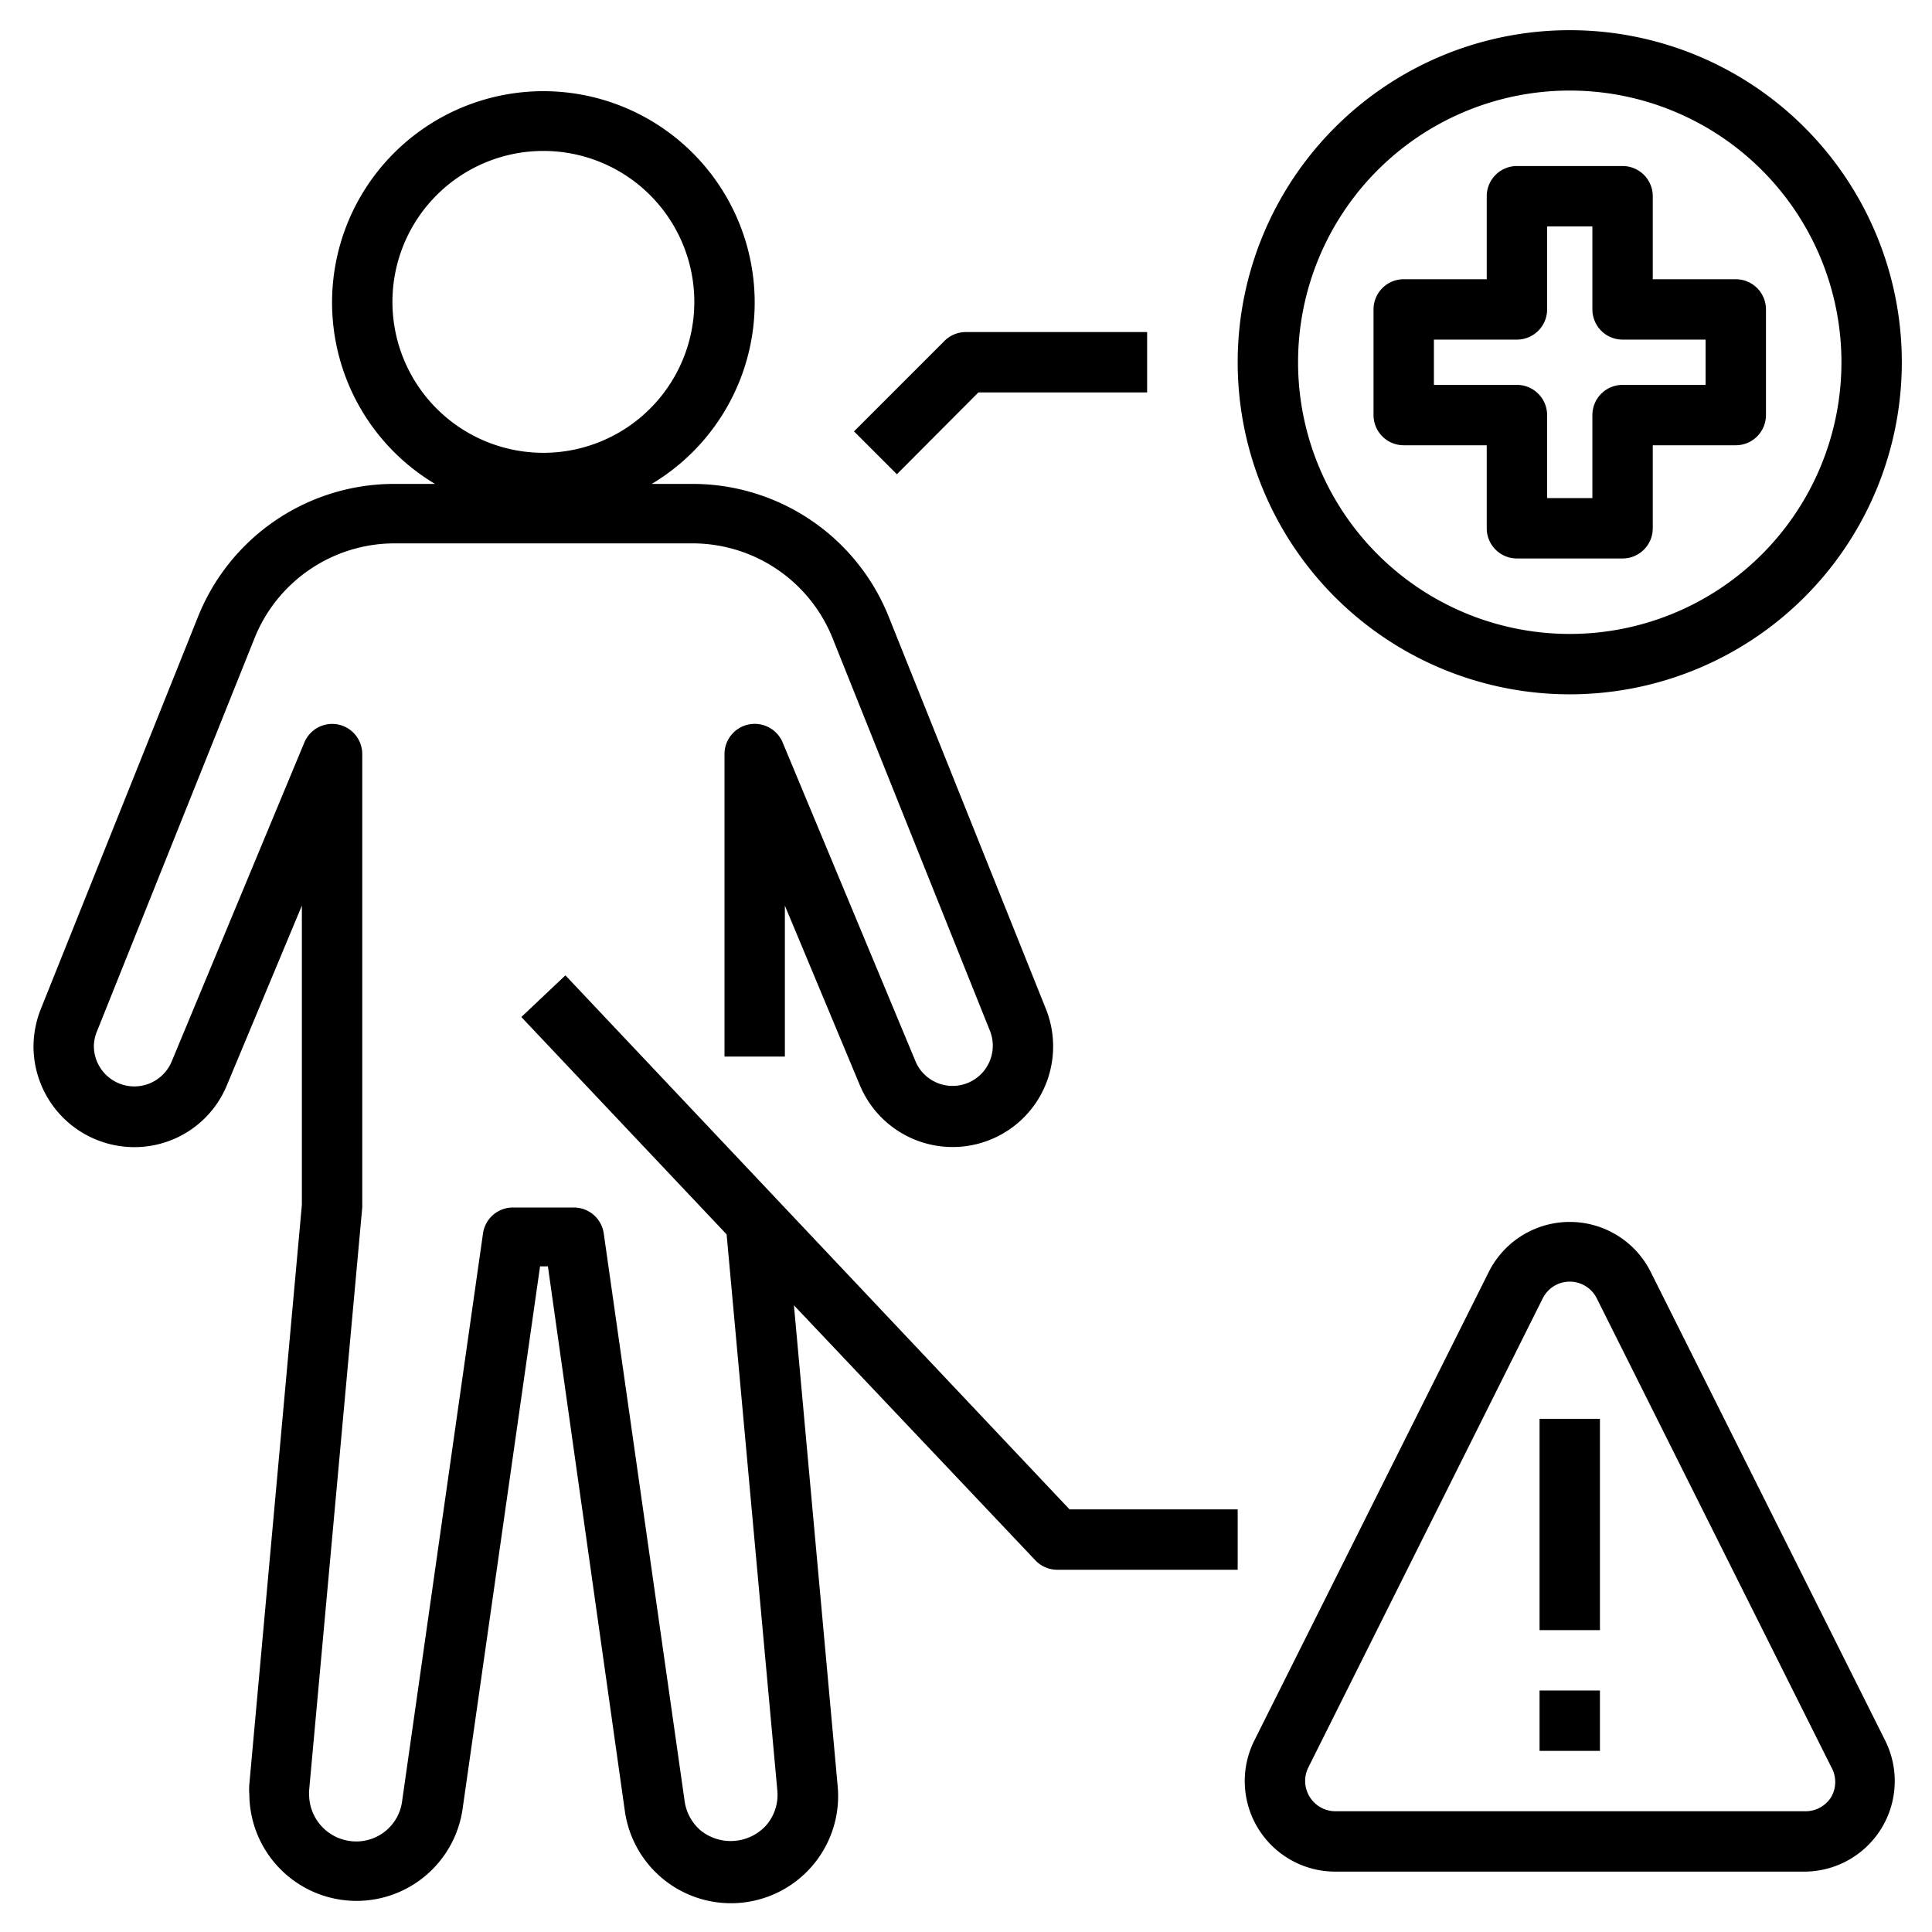
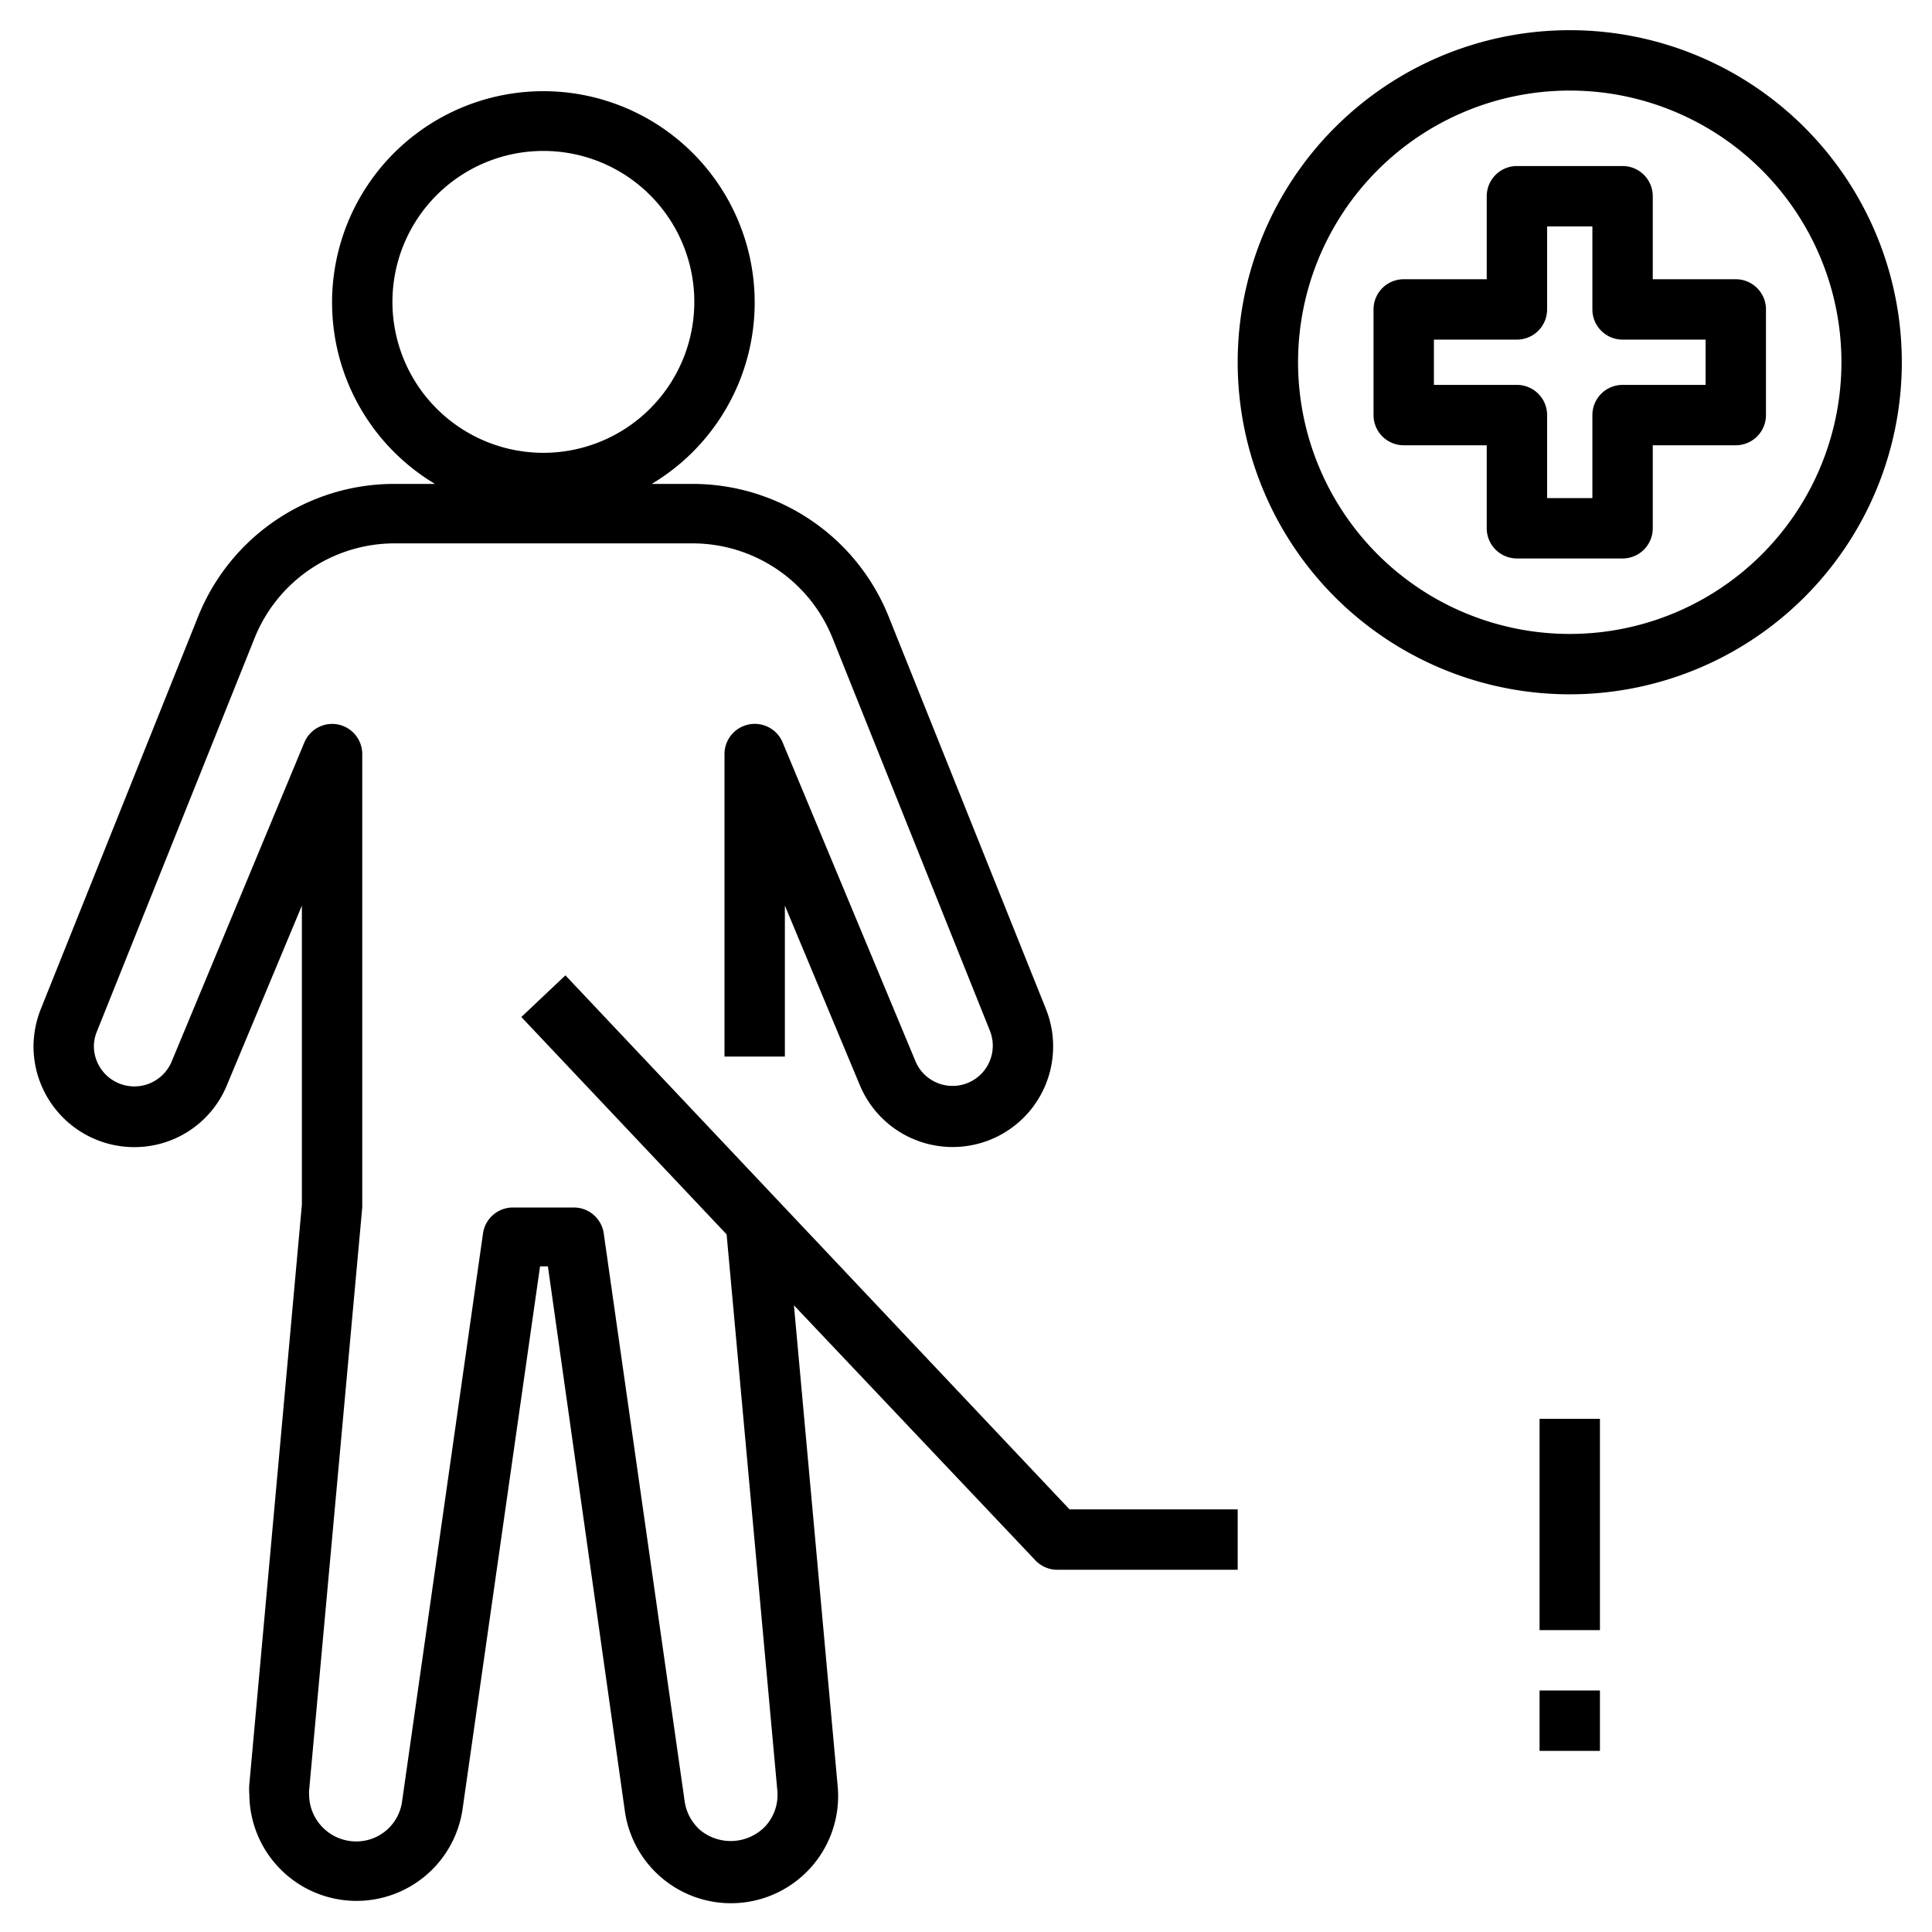
<svg xmlns="http://www.w3.org/2000/svg" id="Layer_1" height="512" viewBox="0 0 64 64" width="512" data-name="Layer 1">
  <path d="m4.45 38a3.31 3.31 0 0 0 3.07-2.06l2.48-5.94v9.91l-1.74 19.19a2.06 2.06 0 0 0 0 .35 3.55 3.55 0 0 0 7.06.5l2.57-18h.26l2.55 18.05a3.55 3.55 0 0 0 7.05-.82l-1.45-15.94 8 8.45a1 1 0 0 0 .7.31h6v-2h-5.57l-16.7-17.69-1.46 1.38 6.8 7.2 1.68 18.42a1.54 1.54 0 0 1 -.4 1.19 1.59 1.59 0 0 1 -2.16.12 1.57 1.57 0 0 1 -.51-.95l-2.68-18.81a1 1 0 0 0 -1-.86h-2a1 1 0 0 0 -1 .86l-2.68 18.81a1.53 1.53 0 0 1 -1.53 1.33 1.56 1.56 0 0 1 -1.55-1.55.82.82 0 0 1 0-.14l1.76-19.31v-15a1 1 0 0 0 -.8-1 1 1 0 0 0 -1.12.6l-4.4 10.58a1.34 1.34 0 0 1 -2.57-.51 1.31 1.31 0 0 1 .1-.5l5.21-13a5 5 0 0 1 4.64-3.17h9.88a5 5 0 0 1 4.64 3.14l5.21 13a1.33 1.33 0 0 1 -2.47 1l-4.4-10.56a1 1 0 0 0 -1.12-.58 1 1 0 0 0 -.8 1v10h2v-5l2.48 5.94a3.33 3.33 0 0 0 5.83.6 3.34 3.34 0 0 0 .34-3.11l-5.21-13a7 7 0 0 0 -6.5-4.4h-1.35a7 7 0 1 0 -7.18 0h-1.35a7 7 0 0 0 -6.5 4.4l-5.21 13a3.4 3.4 0 0 0 -.24 1.23 3.34 3.34 0 0 0 3.34 3.34zm8.55-28a5 5 0 1 1 5 5 5 5 0 0 1 -5-5z" />
-   <path d="m44.24 62h15.52a3 3 0 0 0 2.69-4.34l-7.77-15.53a3 3 0 0 0 -5.36 0l-7.77 15.53a3 3 0 0 0 2.69 4.34zm-.9-3.45 7.77-15.55a1 1 0 0 1 1.78 0l7.77 15.53a1 1 0 0 1 0 1 1 1 0 0 1 -.85.47h-15.57a1 1 0 0 1 -.85-.47 1 1 0 0 1 -.05-.98z" />
  <path d="m51 47h2v7h-2z" />
  <path d="m51 56h2v2h-2z" />
-   <path d="m32.41 13h5.59v-2h-6a1 1 0 0 0 -.71.29l-3 3 1.42 1.42z" />
  <path d="m52 1a11 11 0 1 0 11 11 11 11 0 0 0 -11-11zm0 20a9 9 0 1 1 9-9 9 9 0 0 1 -9 9z" />
  <path d="m57.5 9.25h-2.75v-2.75a1 1 0 0 0 -1-1h-3.5a1 1 0 0 0 -1 1v2.75h-2.75a1 1 0 0 0 -1 1v3.5a1 1 0 0 0 1 1h2.75v2.75a1 1 0 0 0 1 1h3.5a1 1 0 0 0 1-1v-2.75h2.75a1 1 0 0 0 1-1v-3.5a1 1 0 0 0 -1-1zm-1 3.5h-2.75a1 1 0 0 0 -1 1v2.75h-1.5v-2.75a1 1 0 0 0 -1-1h-2.75v-1.5h2.75a1 1 0 0 0 1-1v-2.75h1.5v2.75a1 1 0 0 0 1 1h2.75z" />
</svg>